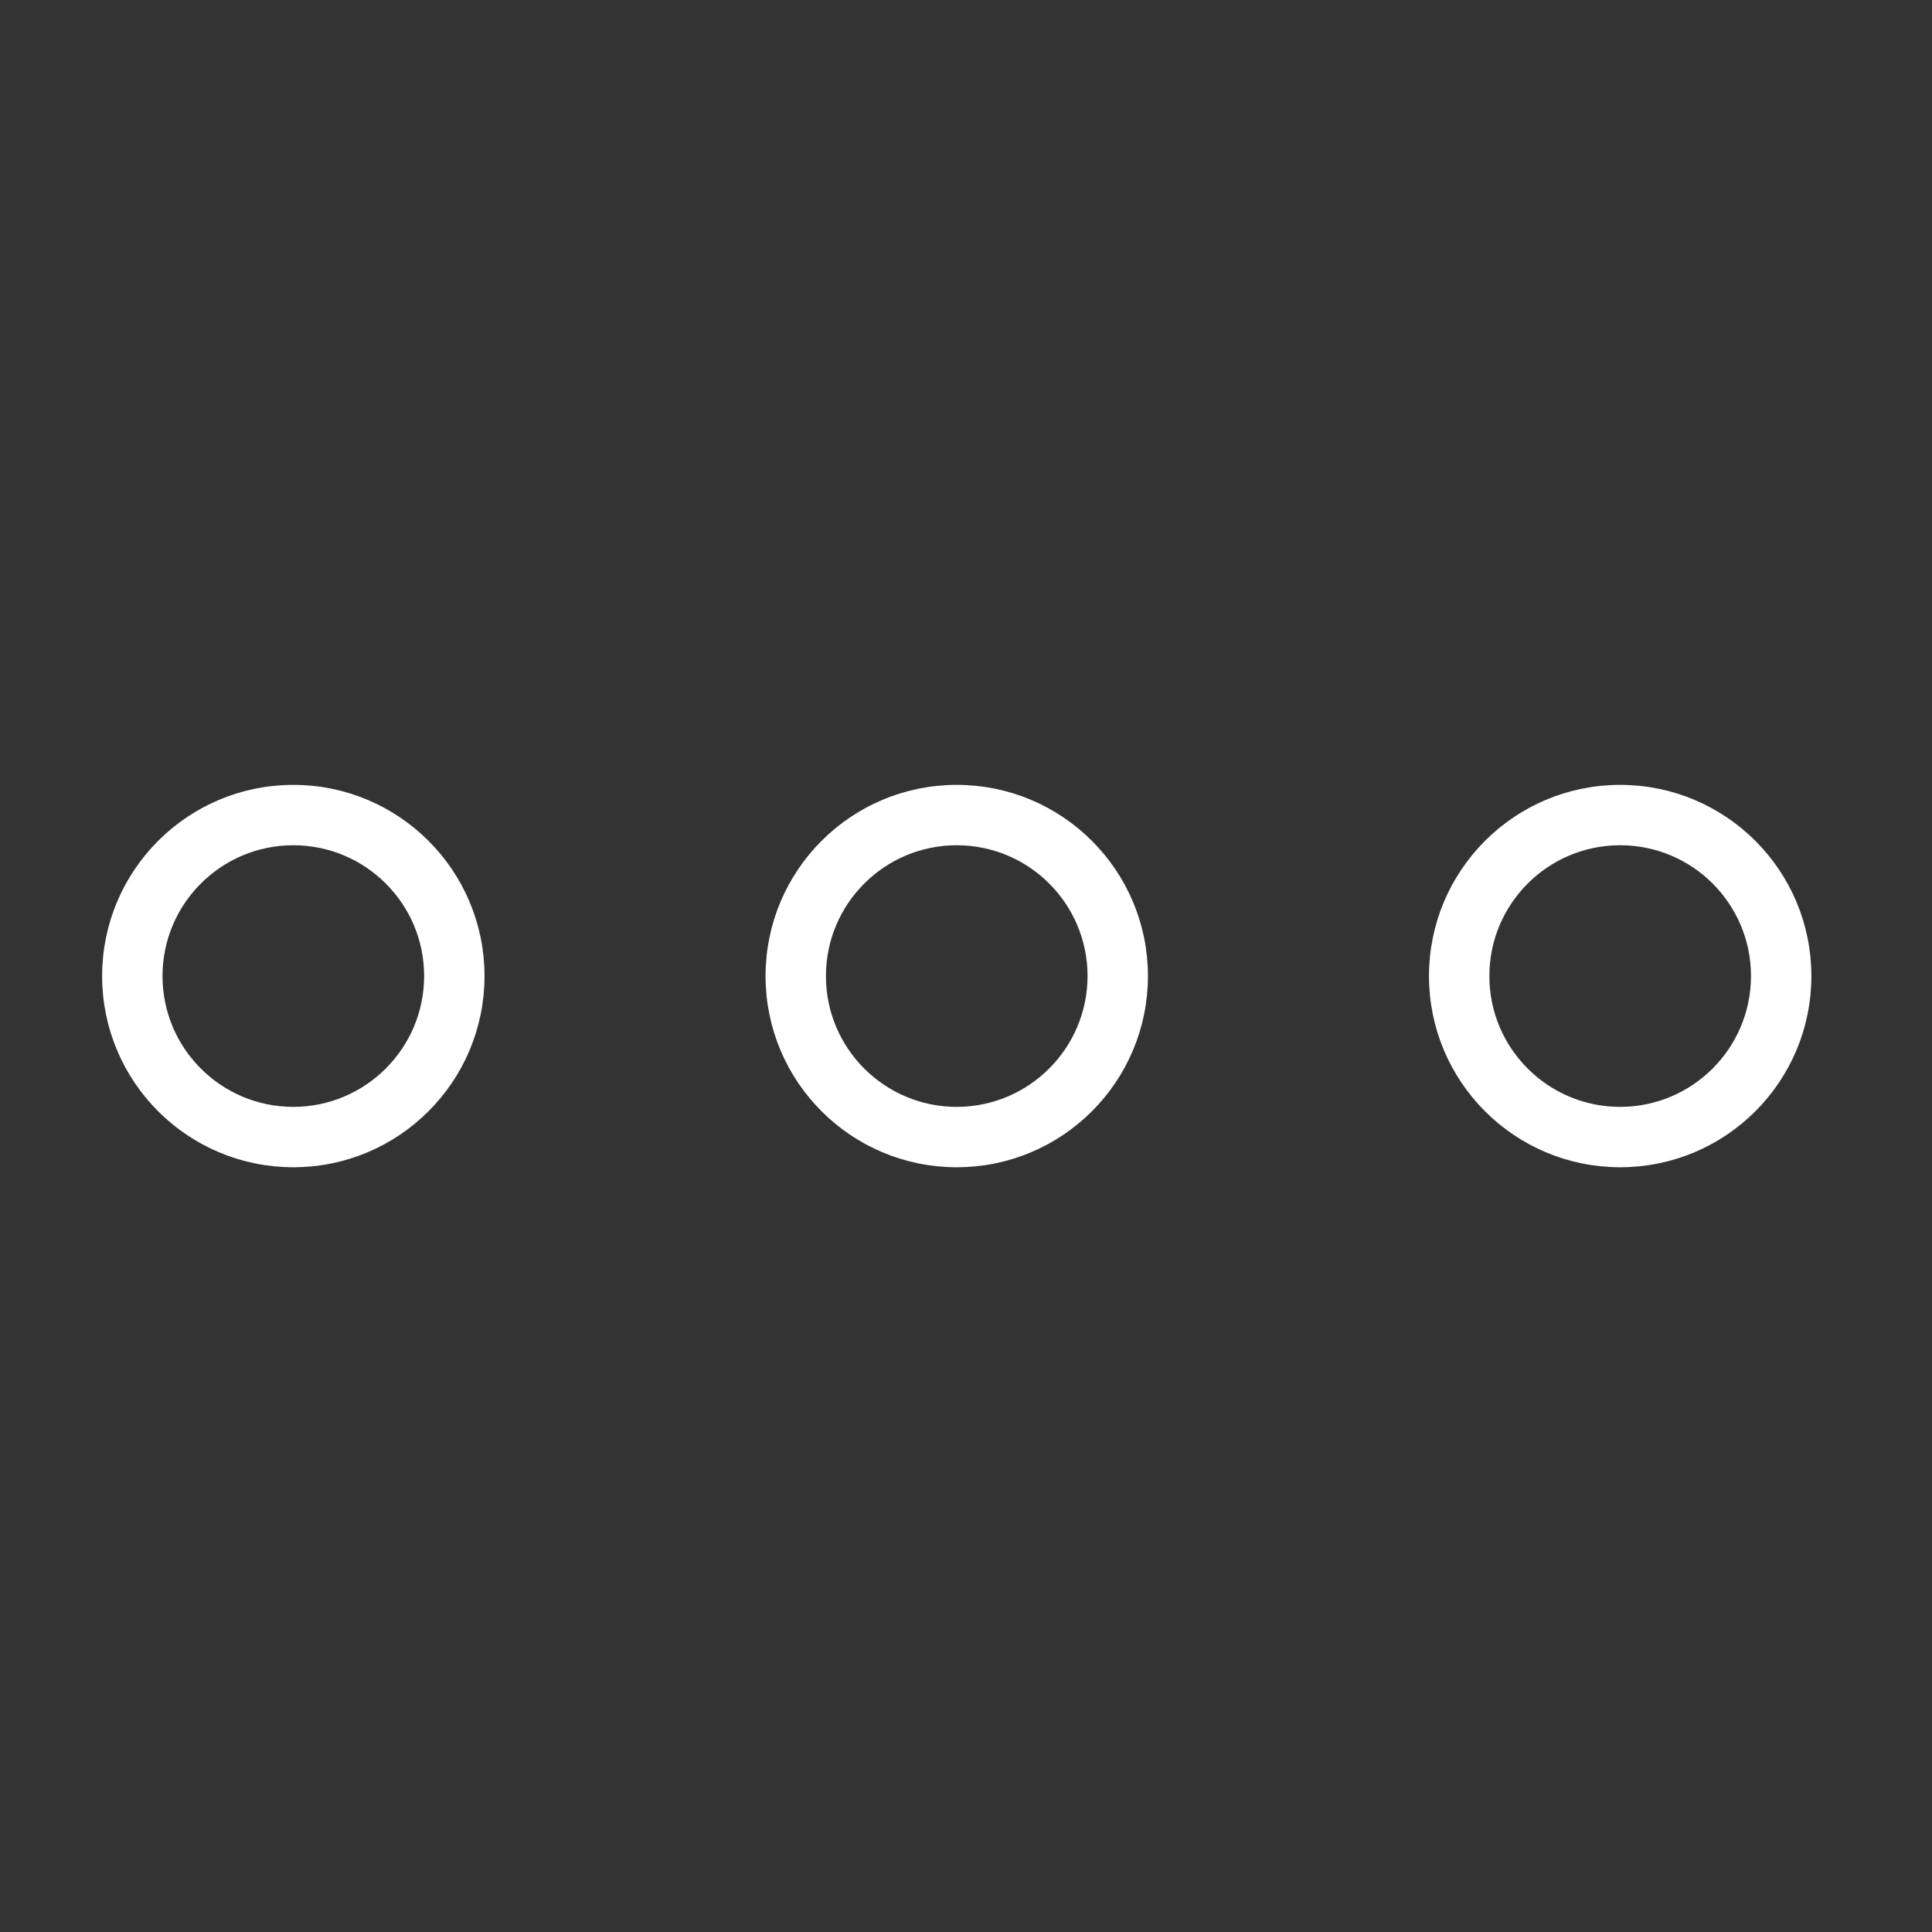
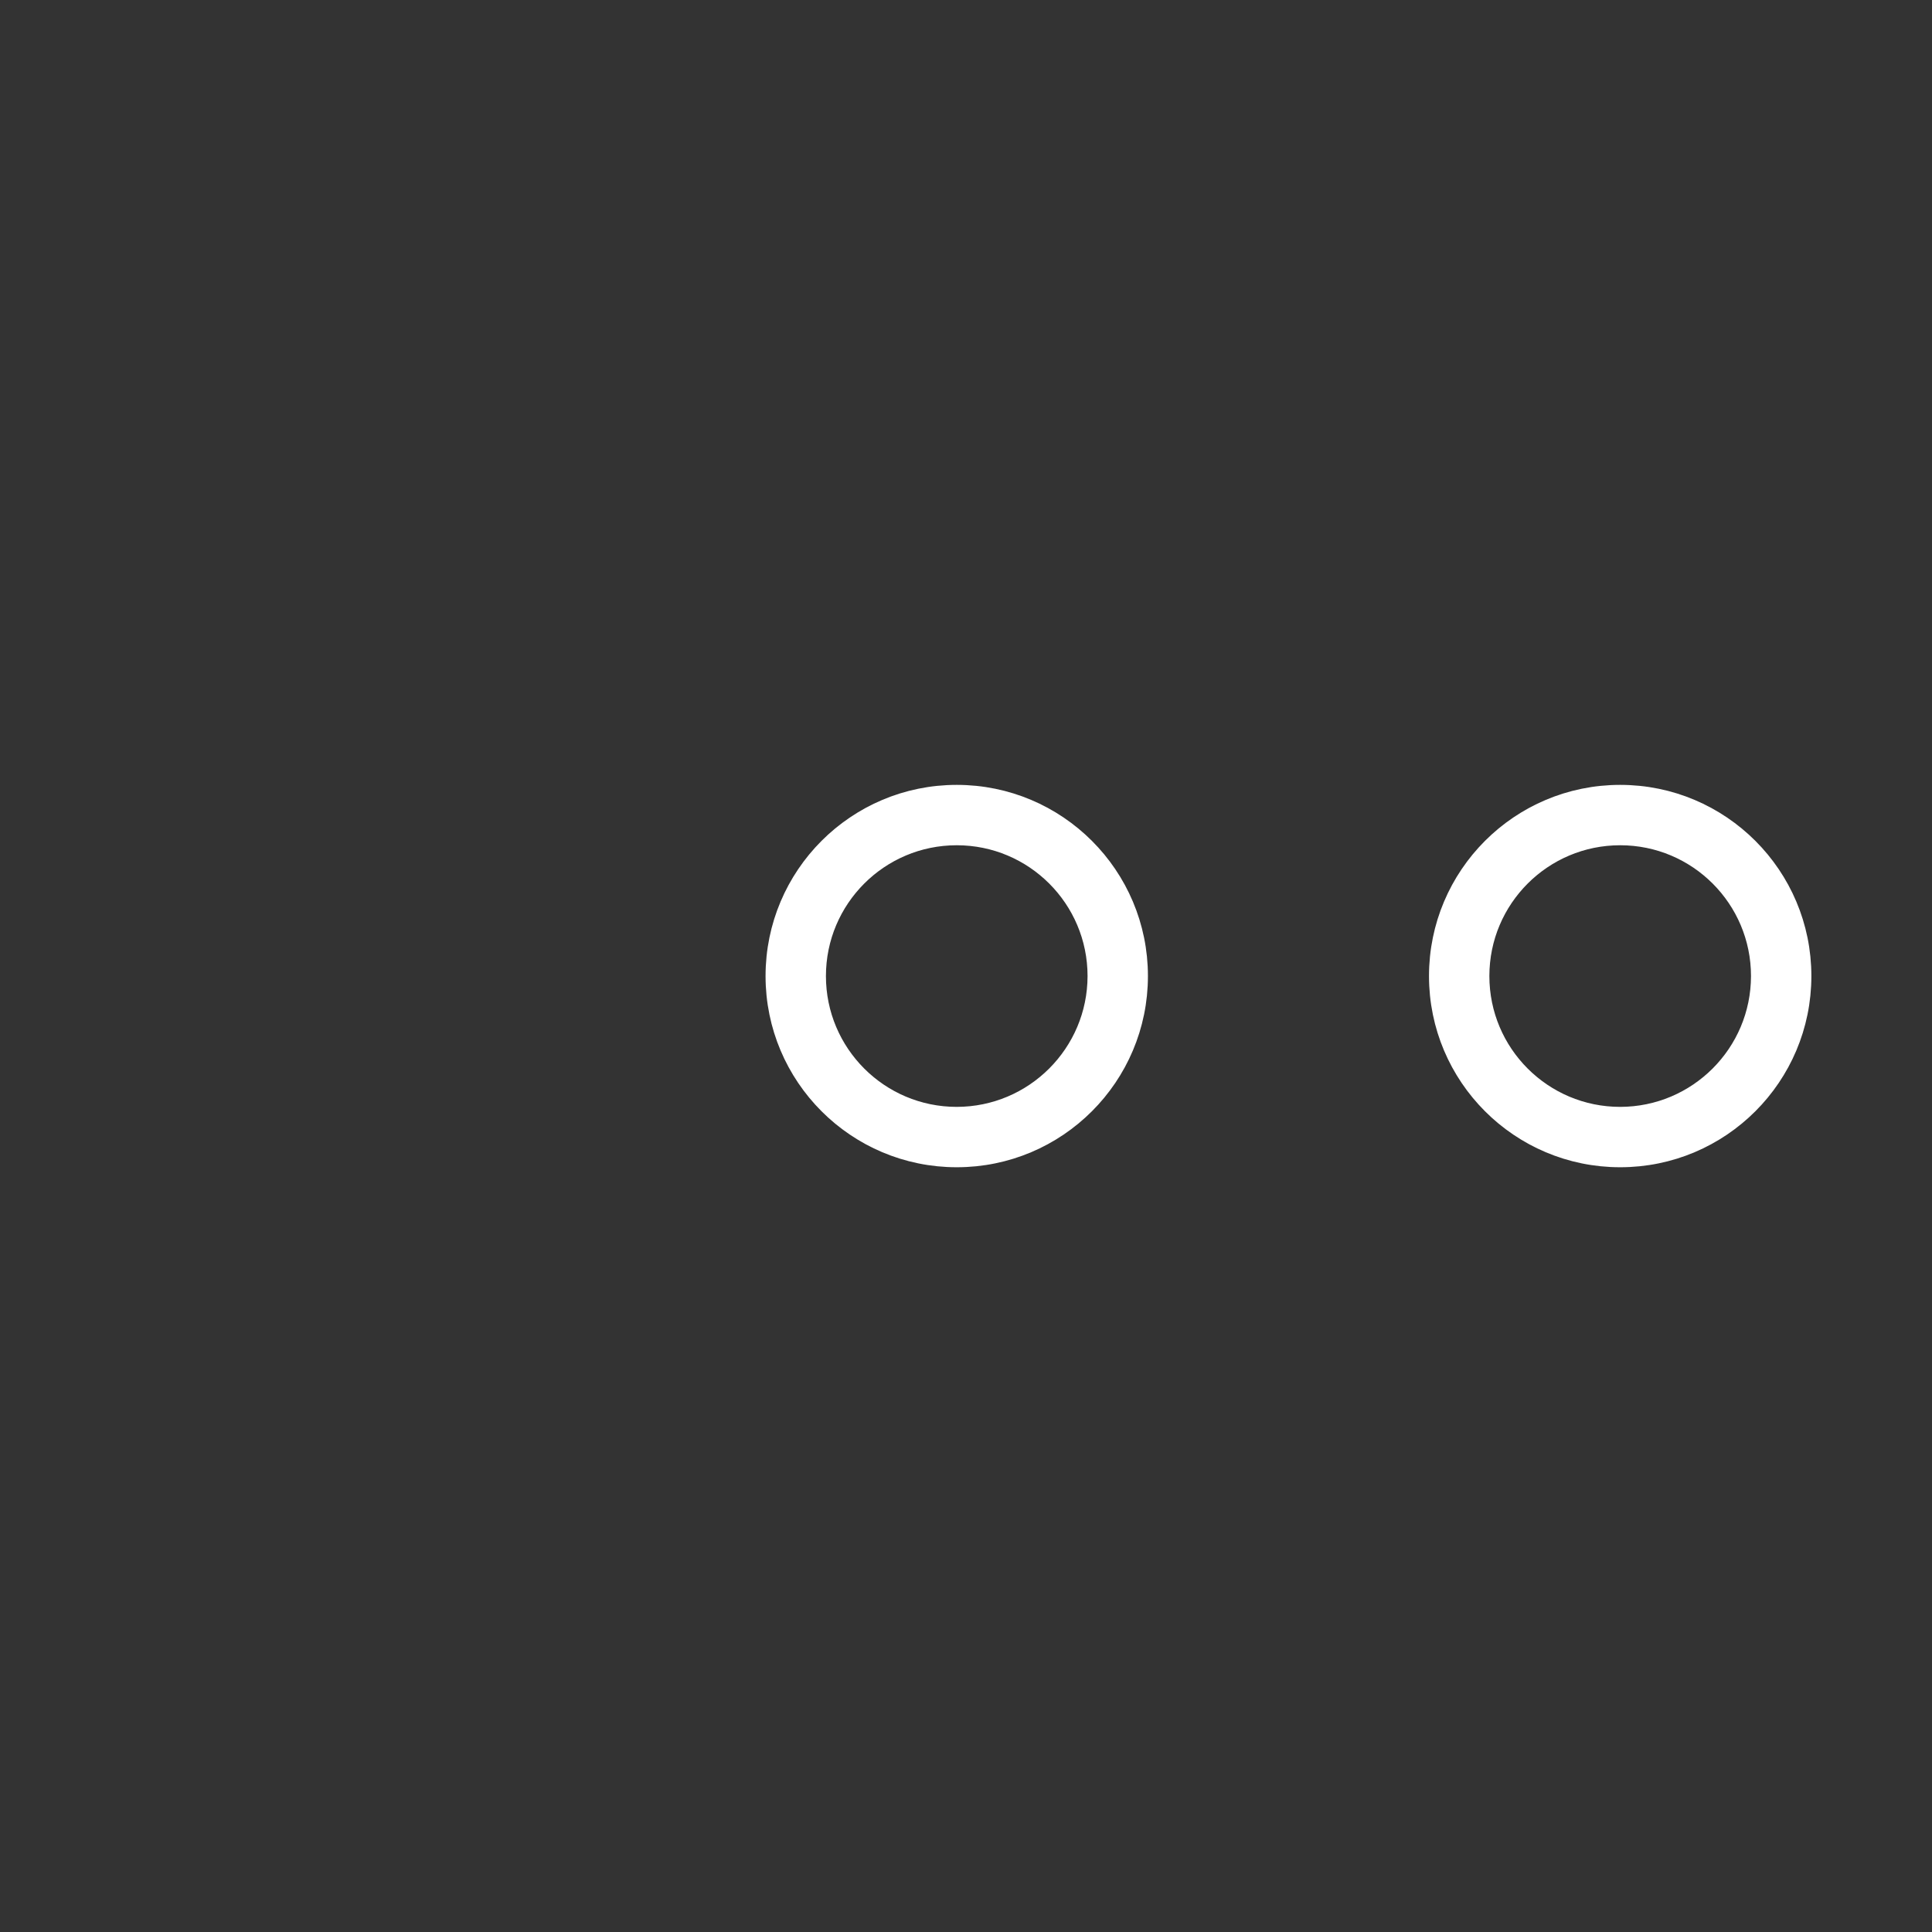
<svg xmlns="http://www.w3.org/2000/svg" width="96" height="96" xml:space="preserve" overflow="hidden">
  <rect width="100%" height="100%" fill="#333333" stroke="none" />
  <g transform="translate(-472 -333)">
    <path d="M519.54 372.5C514.569 372.5 510.54 376.529 510.54 381.5 510.54 386.471 514.569 390.5 519.54 390.5 524.511 390.5 528.54 386.471 528.54 381.5 528.54 376.529 524.511 372.5 519.54 372.5ZM519.54 388.5C515.674 388.5 512.54 385.366 512.54 381.5 512.54 377.634 515.674 374.5 519.54 374.5 523.406 374.5 526.54 377.634 526.54 381.5 526.536 385.364 523.404 388.496 519.54 388.5Z" stroke="#FFFFFF" fill="#FFFFFF" />
-     <path d="M486.575 372.5C481.604 372.5 477.575 376.529 477.575 381.5 477.575 386.471 481.604 390.5 486.575 390.5 491.546 390.5 495.575 386.471 495.575 381.5 495.575 376.529 491.546 372.5 486.575 372.5ZM486.575 388.5C482.709 388.5 479.575 385.366 479.575 381.5 479.575 377.634 482.709 374.5 486.575 374.5 490.441 374.5 493.575 377.634 493.575 381.5 493.571 385.364 490.439 388.496 486.575 388.5Z" stroke="#FFFFFF" fill="#FFFFFF" />
    <path d="M552.506 372.5C547.535 372.5 543.506 376.529 543.506 381.5 543.506 386.471 547.535 390.5 552.506 390.5 557.477 390.5 561.506 386.471 561.506 381.5 561.506 376.529 557.477 372.5 552.506 372.5ZM552.506 388.5C548.64 388.5 545.506 385.366 545.506 381.5 545.506 377.634 548.64 374.5 552.506 374.5 556.372 374.5 559.506 377.634 559.506 381.5 559.502 385.364 556.37 388.496 552.506 388.5Z" stroke="#FFFFFF" fill="#FFFFFF" />
  </g>
</svg>